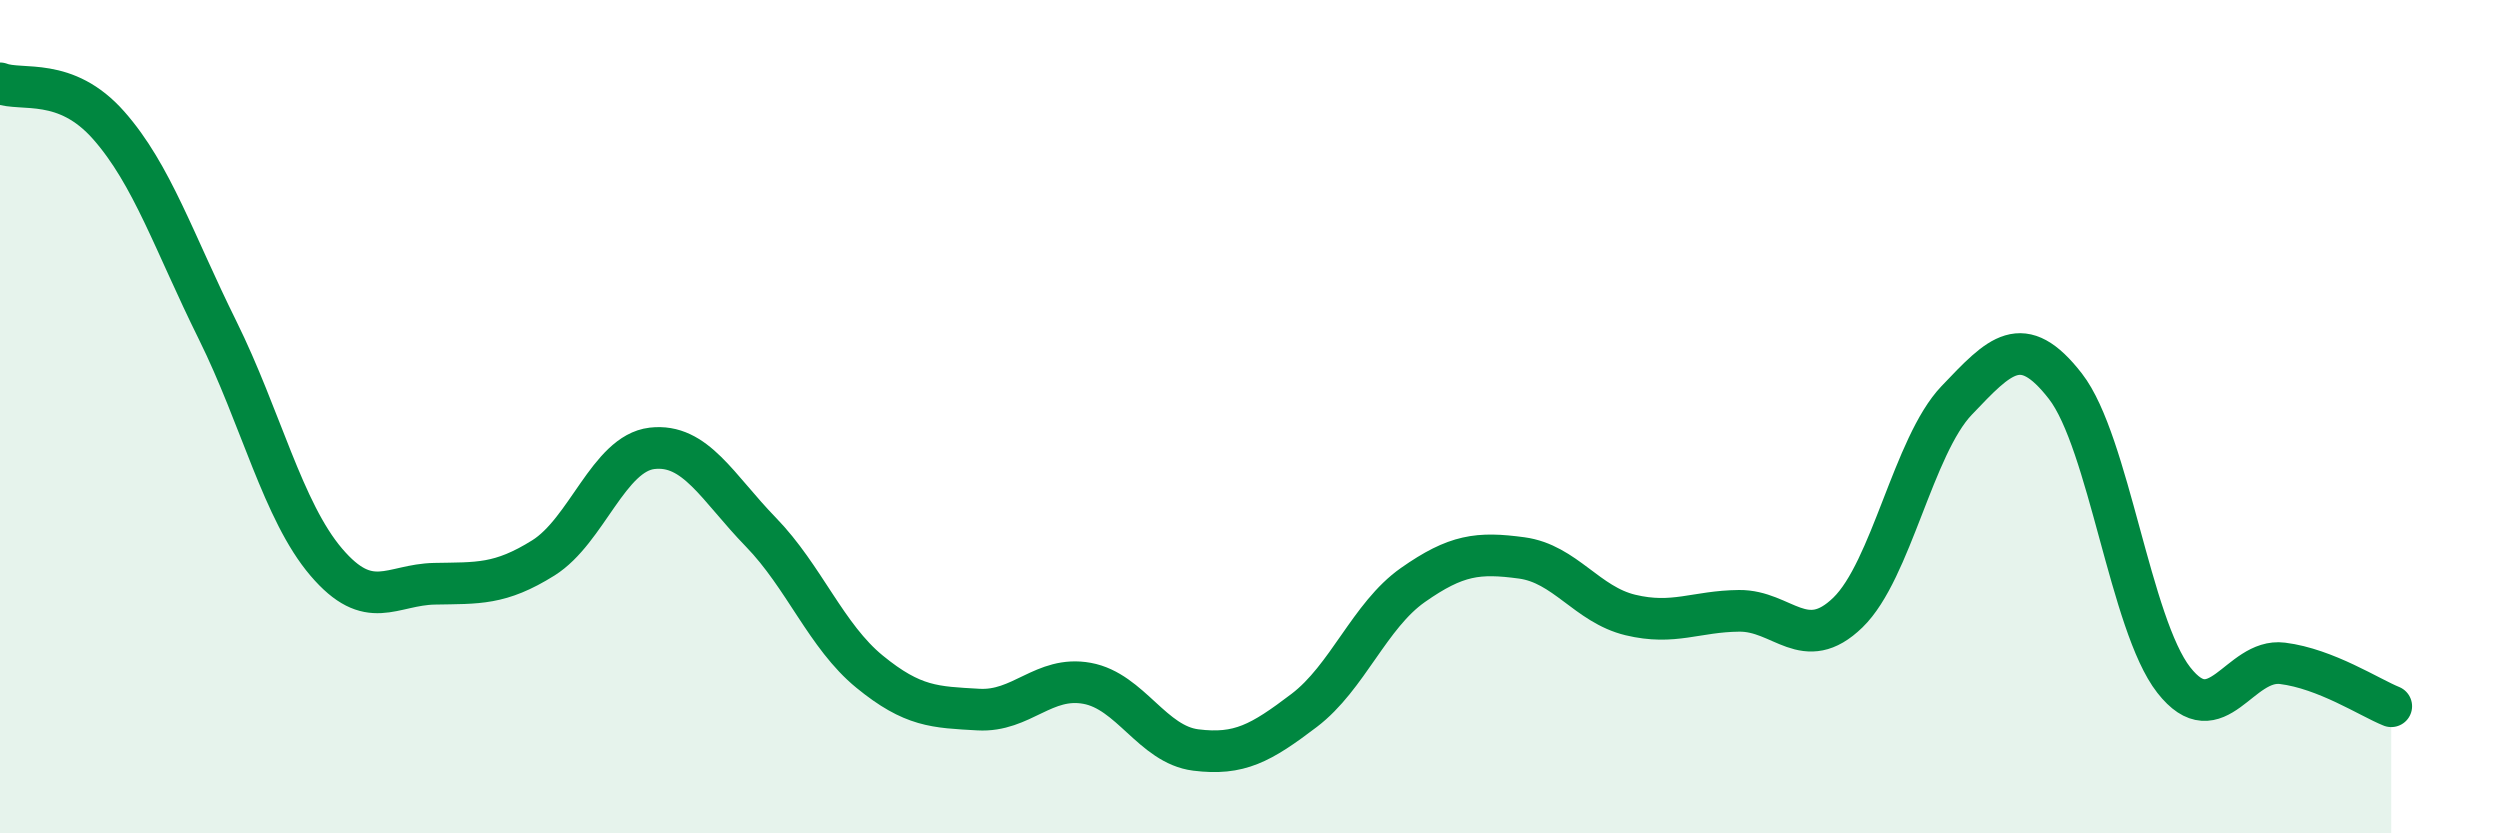
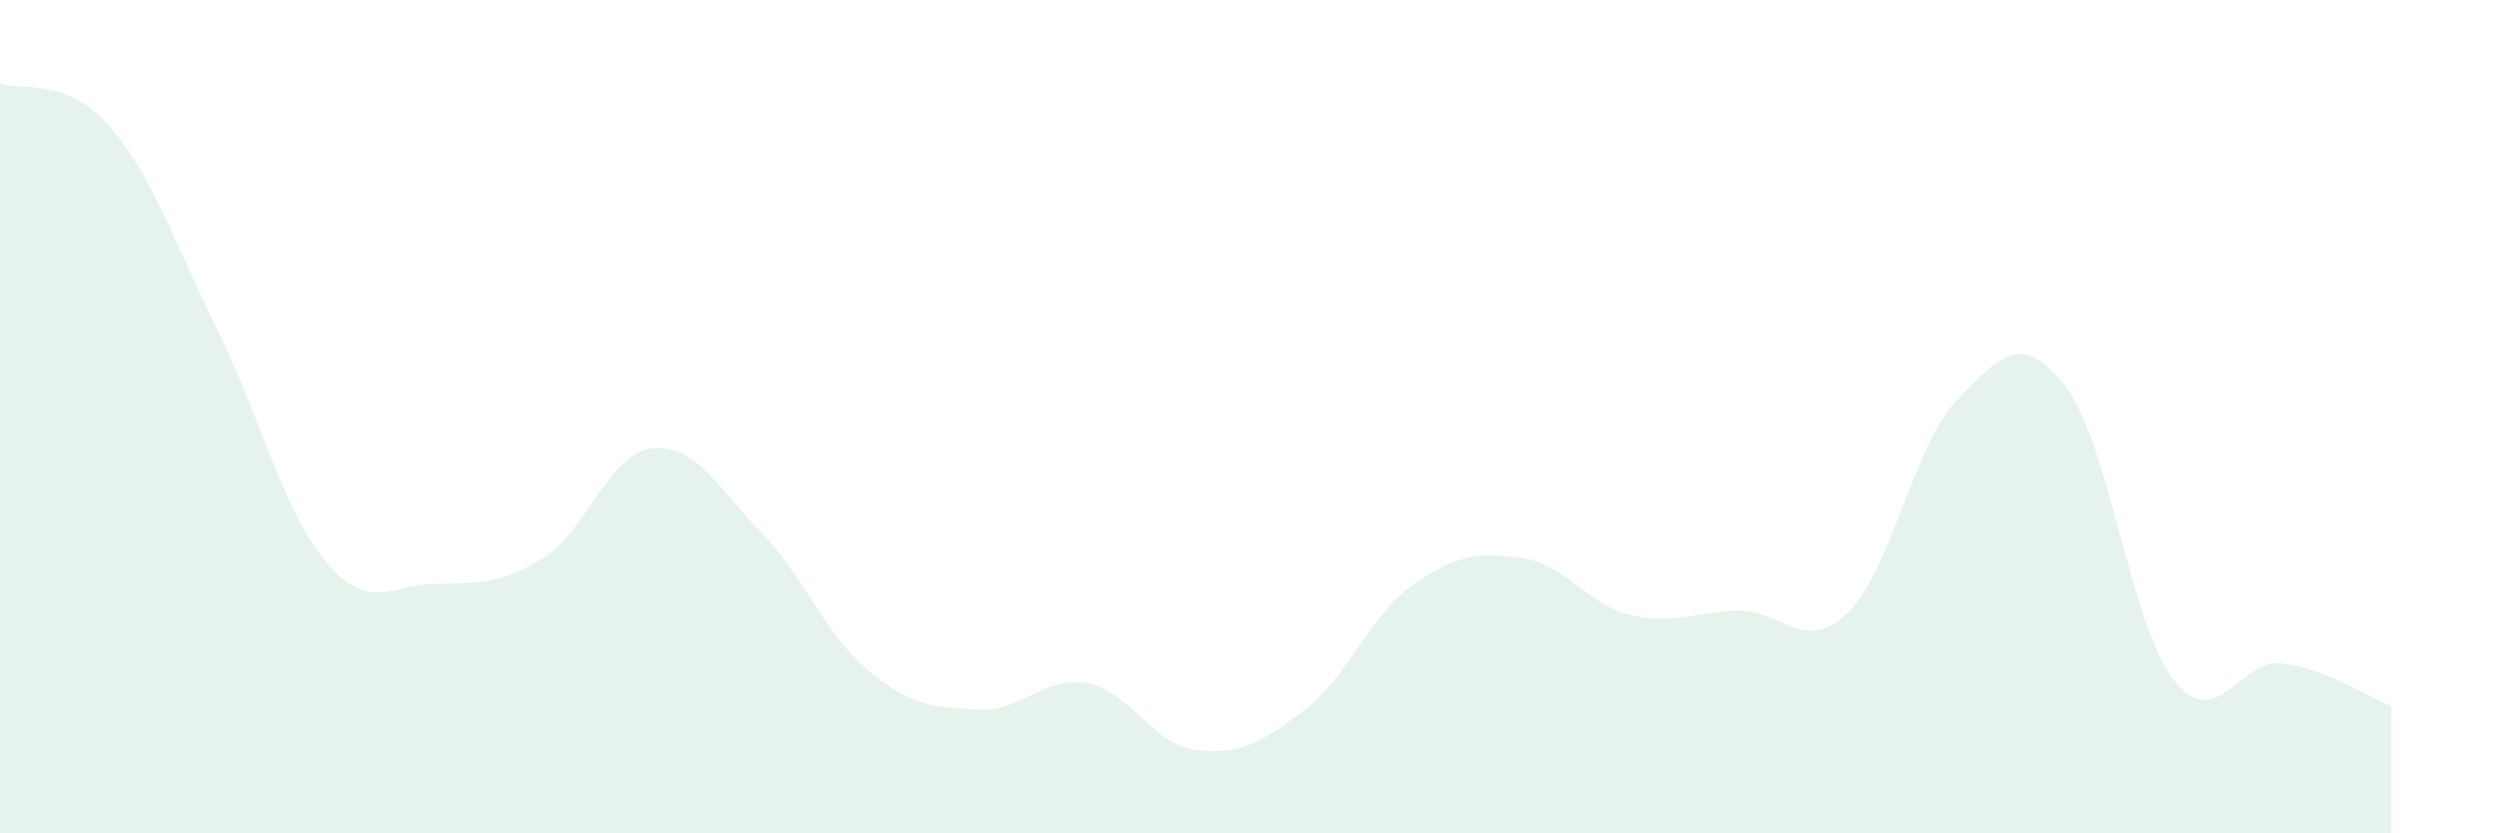
<svg xmlns="http://www.w3.org/2000/svg" width="60" height="20" viewBox="0 0 60 20">
  <path d="M 0,2 C 0.52,2.2 1.57,1.83 2.61,3.01 C 3.65,4.19 4.18,5.82 5.22,7.92 C 6.26,10.02 6.79,12.27 7.83,13.49 C 8.87,14.71 9.39,14.03 10.43,14.01 C 11.47,13.99 12,14.04 13.04,13.39 C 14.08,12.74 14.61,10.88 15.65,10.76 C 16.69,10.64 17.22,11.7 18.26,12.77 C 19.3,13.84 19.83,15.27 20.87,16.12 C 21.91,16.97 22.44,16.97 23.48,17.03 C 24.52,17.09 25.05,16.21 26.09,16.4 C 27.13,16.59 27.66,17.87 28.7,18 C 29.74,18.13 30.26,17.84 31.3,17.05 C 32.34,16.26 32.87,14.77 33.91,14.04 C 34.95,13.31 35.48,13.25 36.52,13.39 C 37.56,13.53 38.09,14.51 39.13,14.76 C 40.17,15.01 40.7,14.67 41.74,14.66 C 42.78,14.65 43.31,15.71 44.35,14.7 C 45.39,13.69 45.92,10.7 46.96,9.61 C 48,8.52 48.53,7.93 49.57,9.27 C 50.61,10.61 51.13,14.99 52.17,16.32 C 53.21,17.65 53.74,15.79 54.78,15.92 C 55.82,16.05 56.87,16.74 57.39,16.95L57.39 20L0 20Z" fill="#008740" opacity="0.1" stroke-linecap="round" stroke-linejoin="round" />
-   <path d="M 0,2 C 0.52,2.2 1.57,1.83 2.61,3.01 C 3.65,4.19 4.18,5.82 5.22,7.92 C 6.26,10.02 6.79,12.27 7.83,13.49 C 8.87,14.71 9.39,14.03 10.43,14.01 C 11.47,13.99 12,14.04 13.04,13.39 C 14.08,12.74 14.61,10.88 15.65,10.76 C 16.69,10.64 17.22,11.7 18.26,12.77 C 19.3,13.84 19.83,15.27 20.87,16.12 C 21.91,16.97 22.44,16.97 23.48,17.03 C 24.52,17.09 25.05,16.21 26.09,16.4 C 27.13,16.59 27.66,17.87 28.7,18 C 29.74,18.13 30.26,17.84 31.3,17.05 C 32.34,16.26 32.87,14.77 33.91,14.04 C 34.95,13.31 35.48,13.25 36.52,13.39 C 37.56,13.53 38.09,14.51 39.13,14.76 C 40.17,15.01 40.7,14.67 41.74,14.66 C 42.78,14.65 43.31,15.71 44.35,14.7 C 45.39,13.69 45.92,10.7 46.96,9.61 C 48,8.52 48.53,7.93 49.57,9.27 C 50.61,10.61 51.13,14.99 52.17,16.32 C 53.21,17.65 53.74,15.79 54.78,15.92 C 55.82,16.05 56.87,16.74 57.39,16.95" stroke="#008740" stroke-width="1" fill="none" stroke-linecap="round" stroke-linejoin="round" />
</svg>